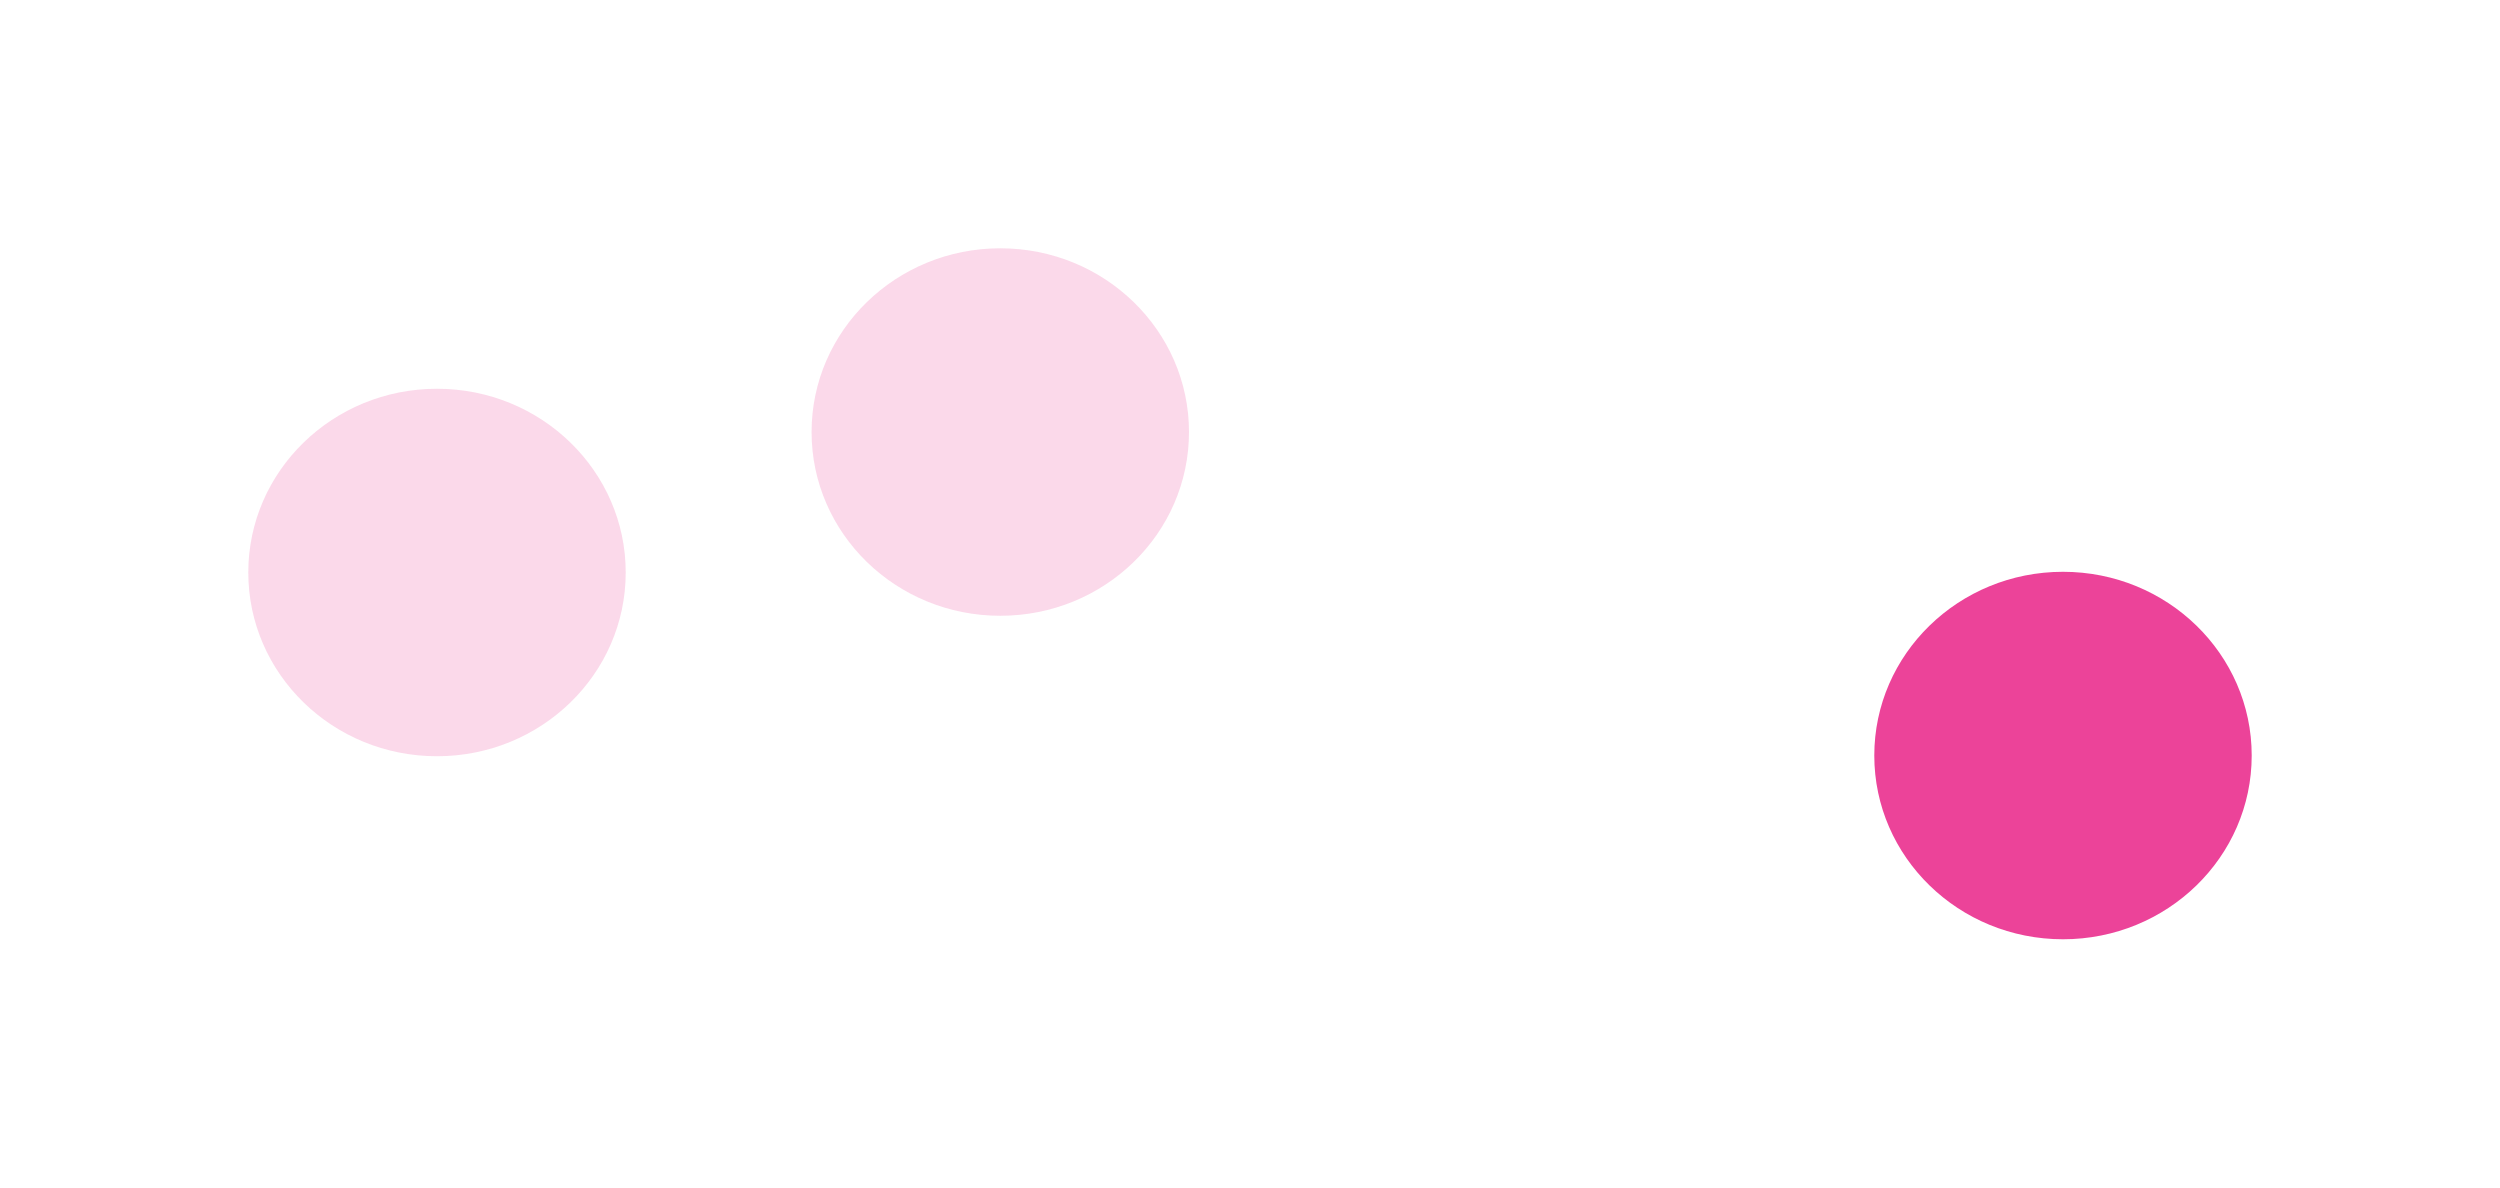
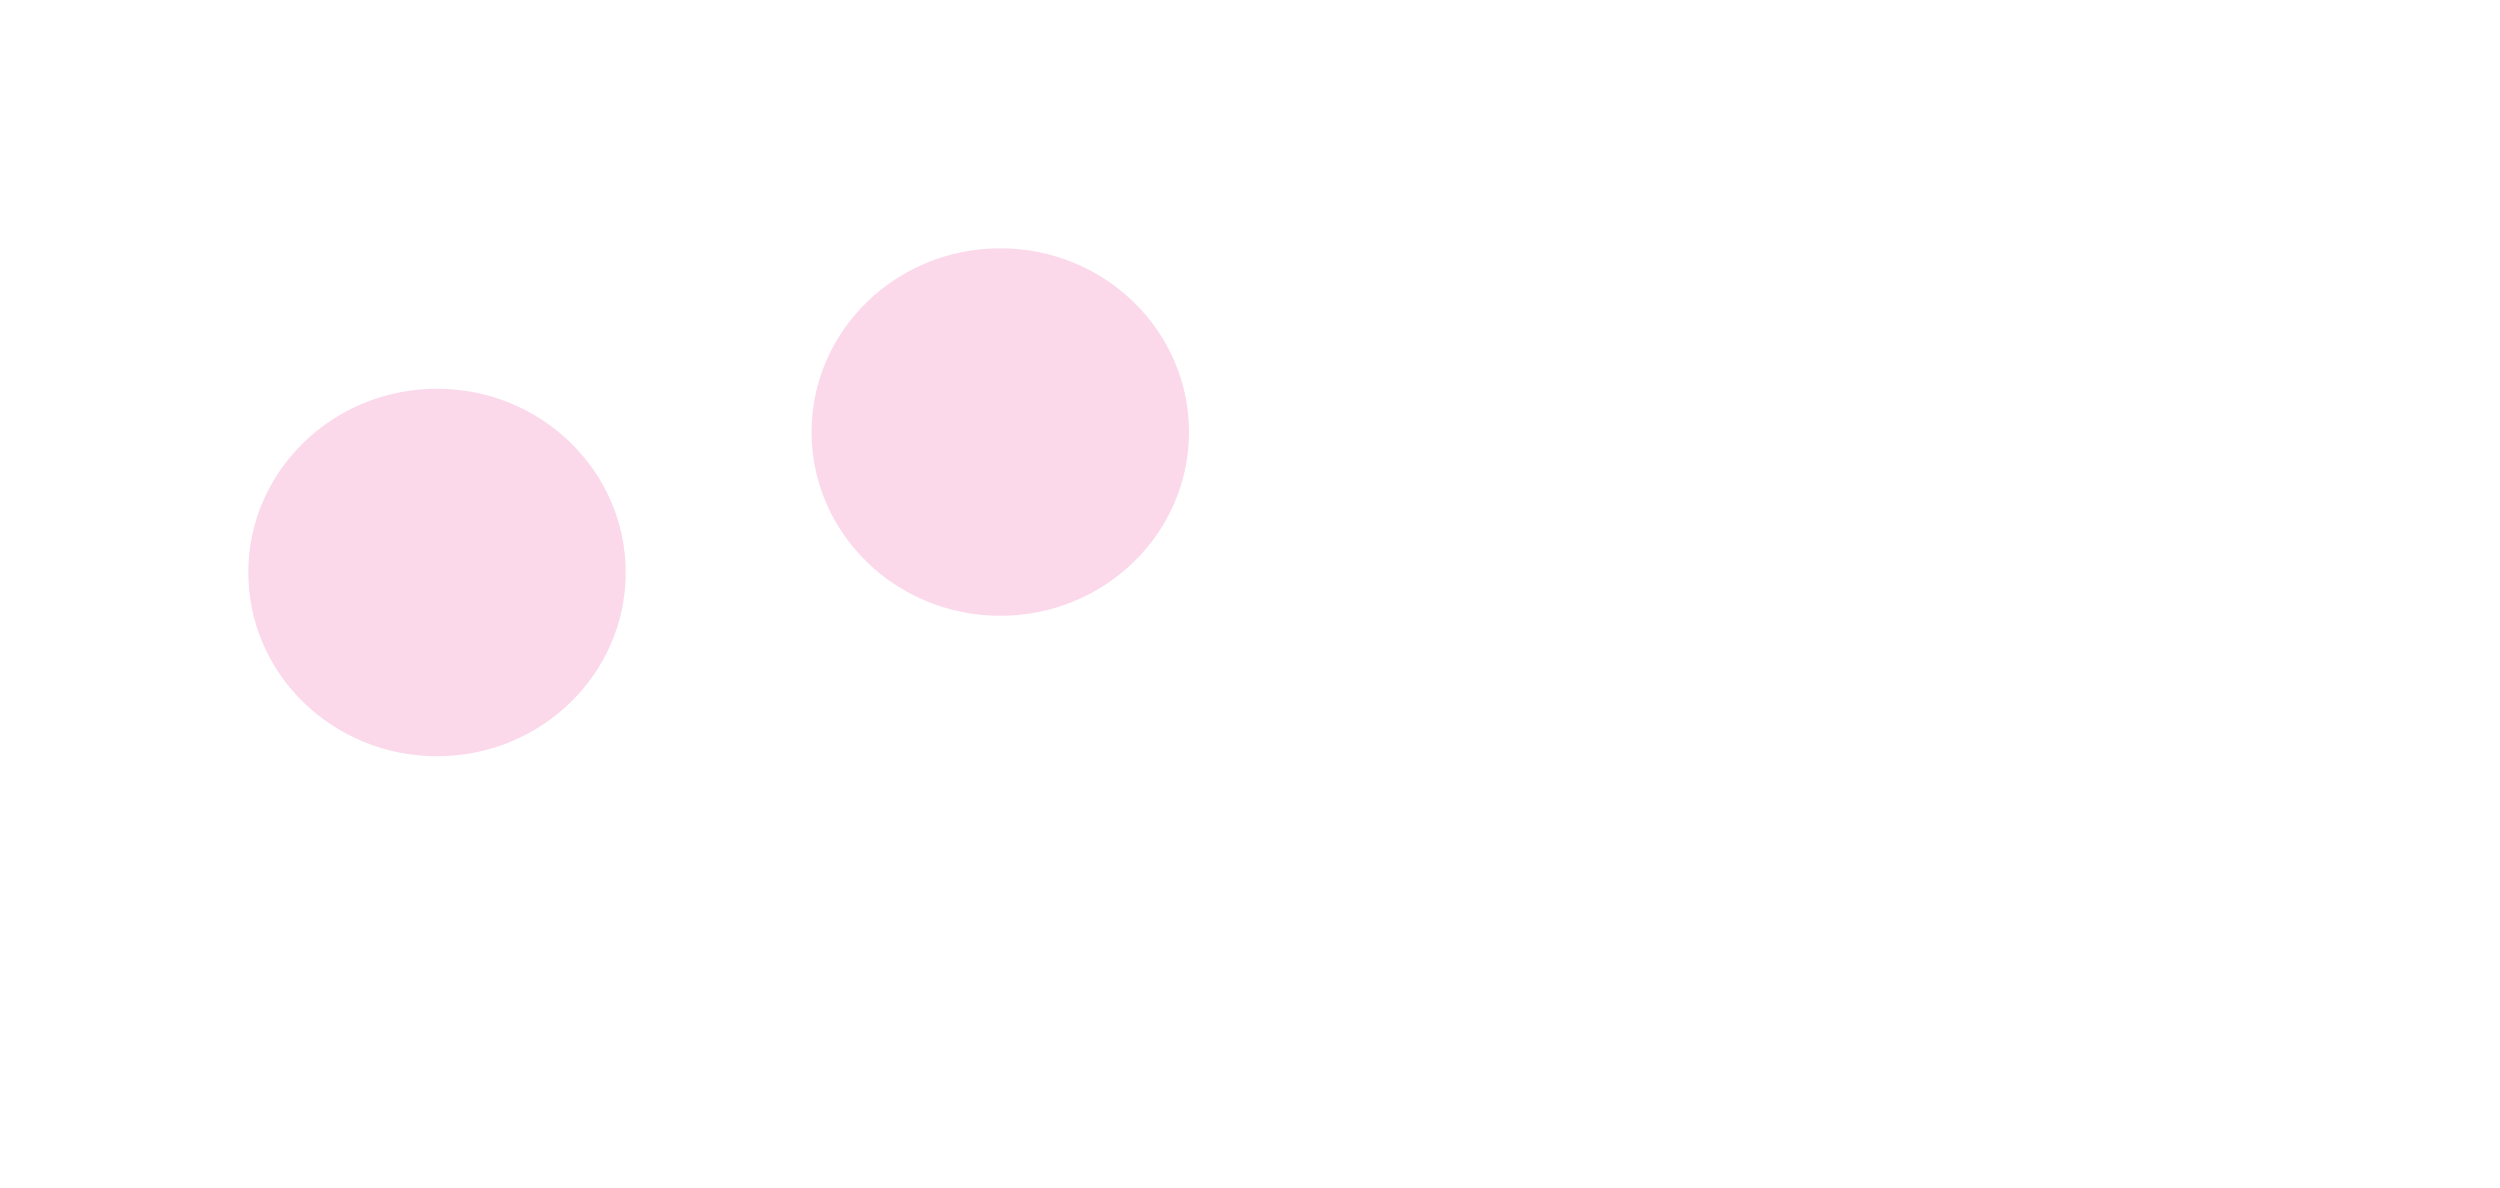
<svg xmlns="http://www.w3.org/2000/svg" width="1762" height="837" viewBox="0 0 1762 837" fill="none">
  <g filter="url(#filter0_f_13_118)">
    <ellipse cx="705" cy="304.5" rx="133" ry="129.5" fill="#EC4399" fill-opacity="0.2" />
  </g>
  <g filter="url(#filter1_f_13_118)">
    <ellipse cx="308" cy="403.5" rx="133" ry="129.5" fill="#EC4399" fill-opacity="0.2" />
  </g>
  <g filter="url(#filter2_f_13_118)">
-     <ellipse cx="1454" cy="532.5" rx="133" ry="129.5" fill="#EC4399" />
-   </g>
+     </g>
  <defs>
    <filter id="filter0_f_13_118" x="397" y="0" width="616" height="609" filterUnits="userSpaceOnUse" color-interpolation-filters="sRGB">
      <feFlood flood-opacity="0" result="BackgroundImageFix" />
      <feBlend mode="normal" in="SourceGraphic" in2="BackgroundImageFix" result="shape" />
      <feGaussianBlur stdDeviation="87.5" result="effect1_foregroundBlur_13_118" />
    </filter>
    <filter id="filter1_f_13_118" x="0" y="99" width="616" height="609" filterUnits="userSpaceOnUse" color-interpolation-filters="sRGB">
      <feFlood flood-opacity="0" result="BackgroundImageFix" />
      <feBlend mode="normal" in="SourceGraphic" in2="BackgroundImageFix" result="shape" />
      <feGaussianBlur stdDeviation="87.5" result="effect1_foregroundBlur_13_118" />
    </filter>
    <filter id="filter2_f_13_118" x="1146" y="228" width="616" height="609" filterUnits="userSpaceOnUse" color-interpolation-filters="sRGB">
      <feFlood flood-opacity="0" result="BackgroundImageFix" />
      <feBlend mode="normal" in="SourceGraphic" in2="BackgroundImageFix" result="shape" />
      <feGaussianBlur stdDeviation="87.5" result="effect1_foregroundBlur_13_118" />
    </filter>
  </defs>
</svg>